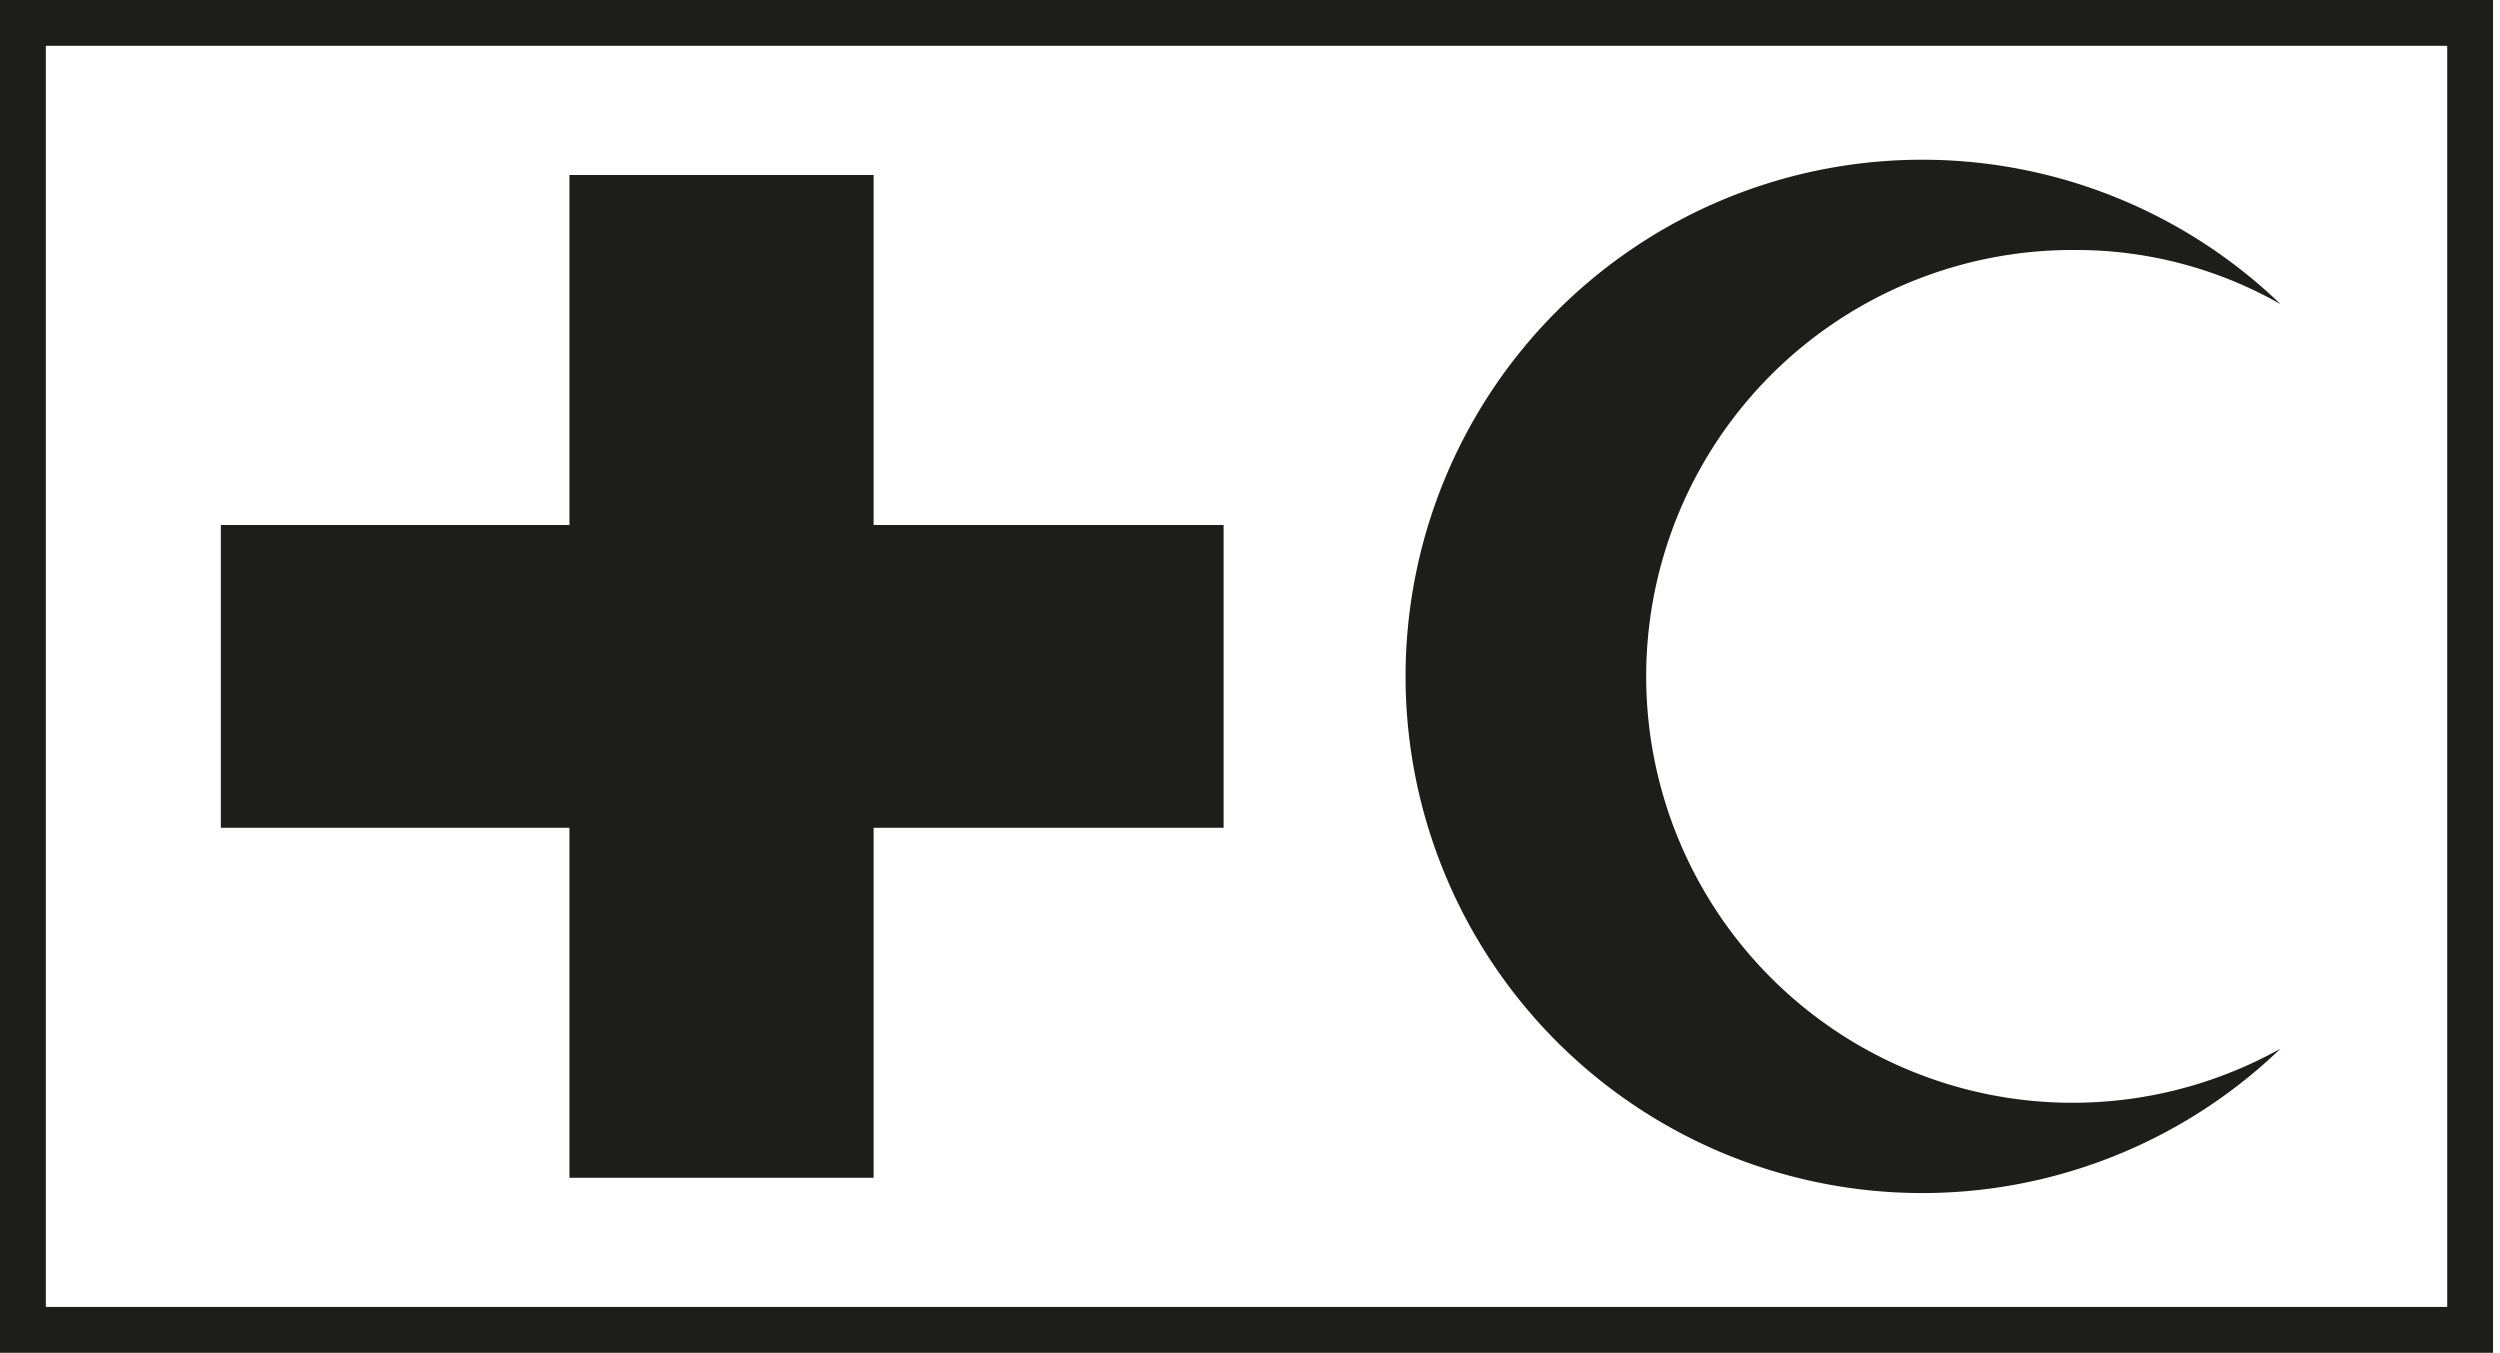
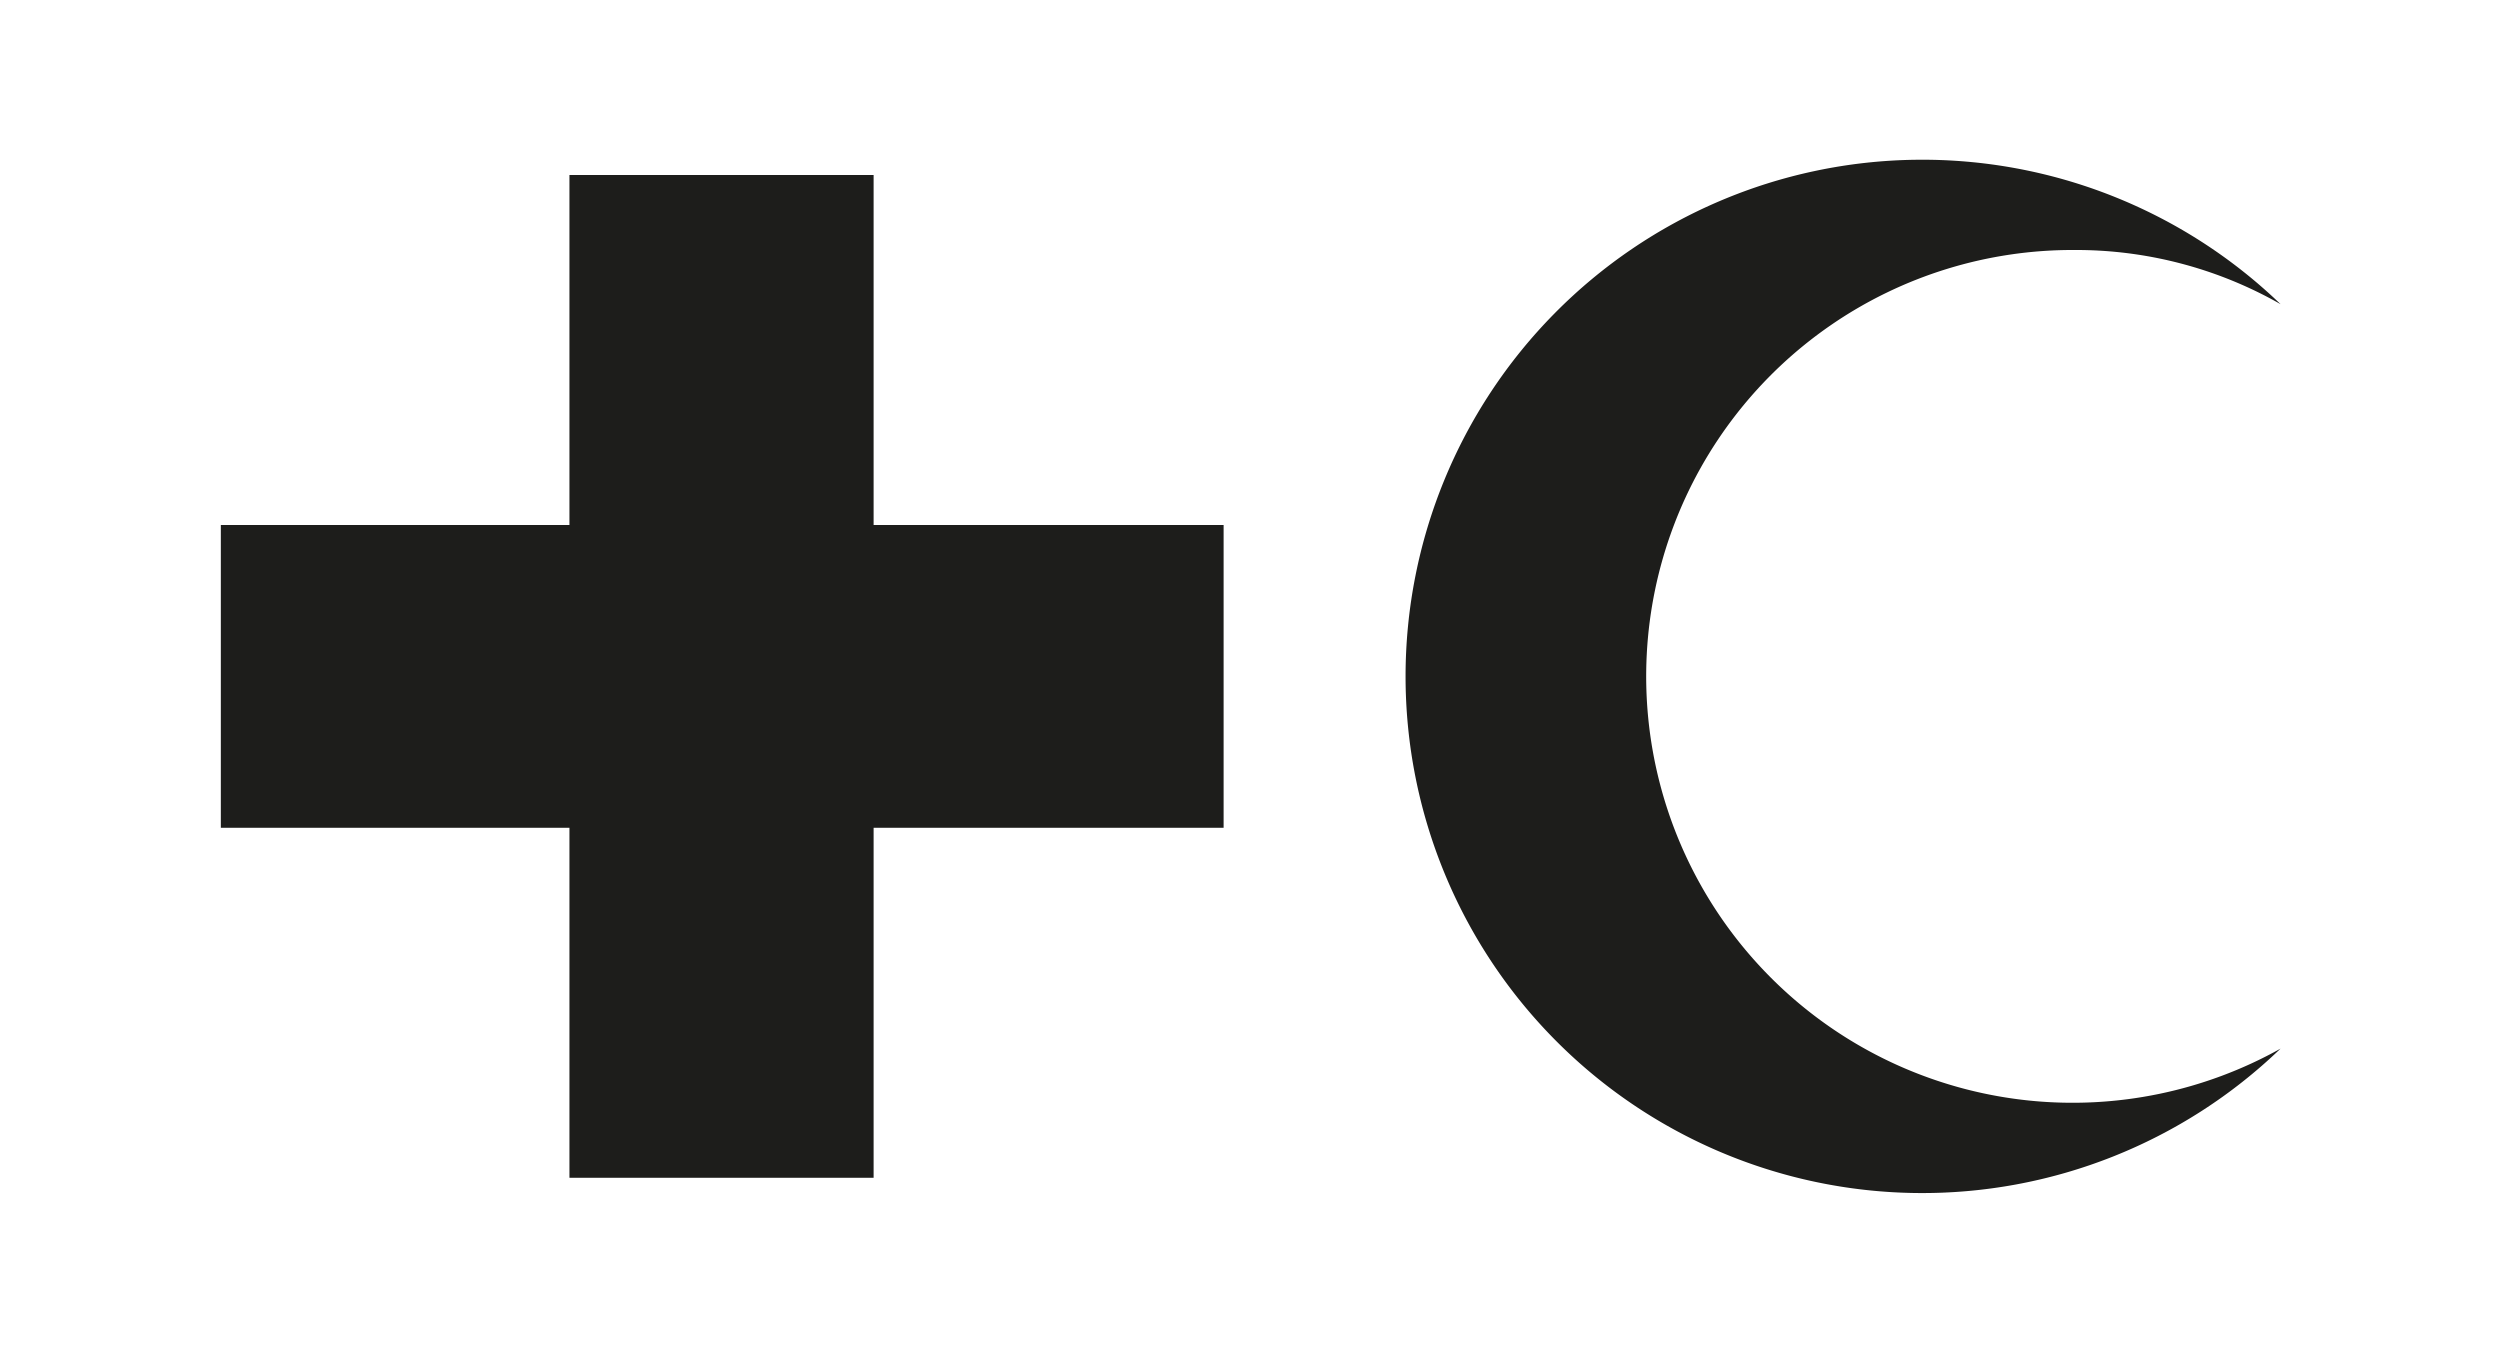
<svg xmlns="http://www.w3.org/2000/svg" id="Calque_10" data-name="Calque 10" viewBox="0 0 180 97.4">
  <defs>
    <style>.cls-1{fill:#1d1d1b;}</style>
  </defs>
  <polygon class="cls-1" points="62.9 84.8 41 84.8 41 59.6 15.9 59.6 15.9 37.8 41 37.8 41 12.6 62.9 12.6 62.9 37.8 88.1 37.8 88.1 59.6 62.9 59.6 62.9 84.8" />
  <path class="cls-1" d="M164.2,75.5a37.2,37.2,0,1,1,0-53.6A29.7,29.7,0,0,0,149.4,18a30.7,30.7,0,1,0,14.8,57.5Z" />
-   <path class="cls-1" d="M179.5,97.4H0V0H179.5ZM3.3,94.1H176.2V3.3H3.3Z" />
</svg>